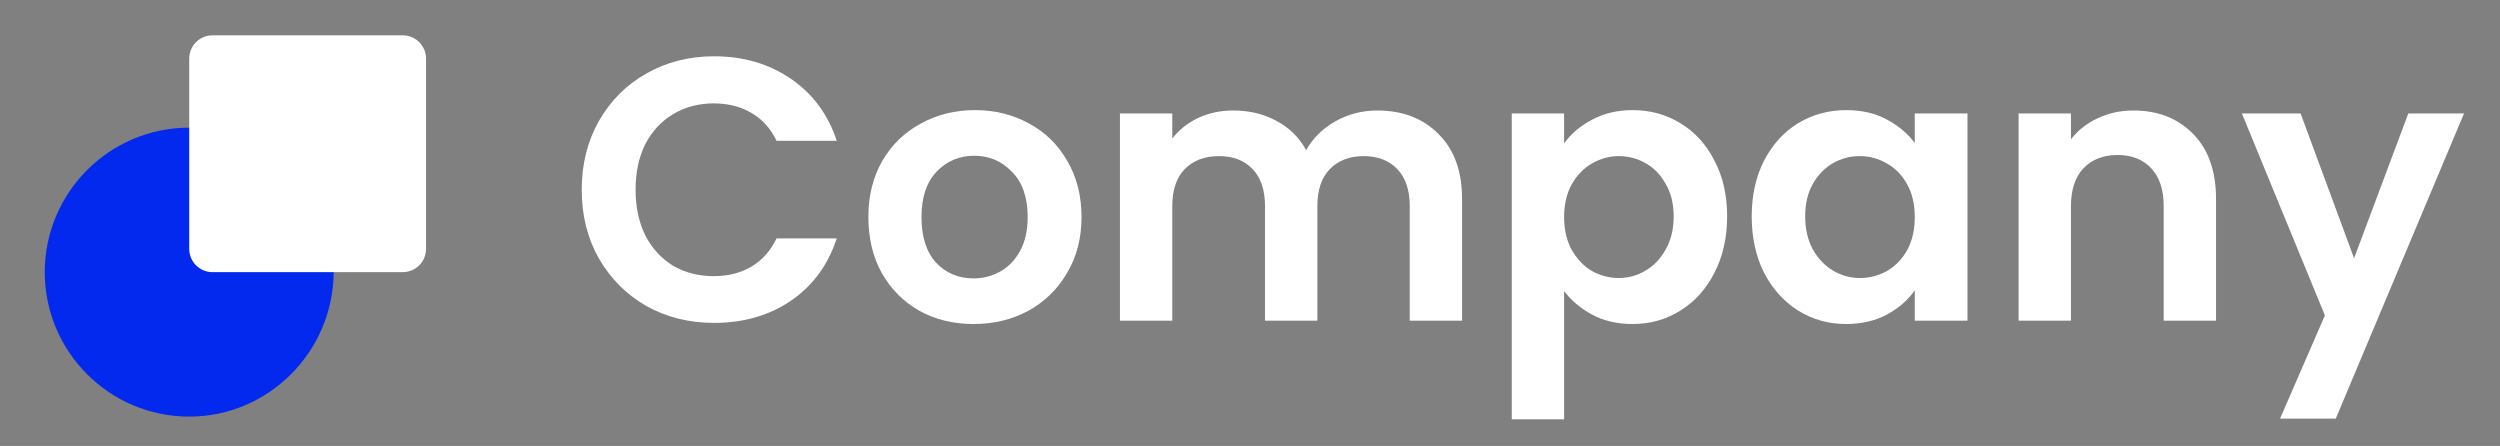
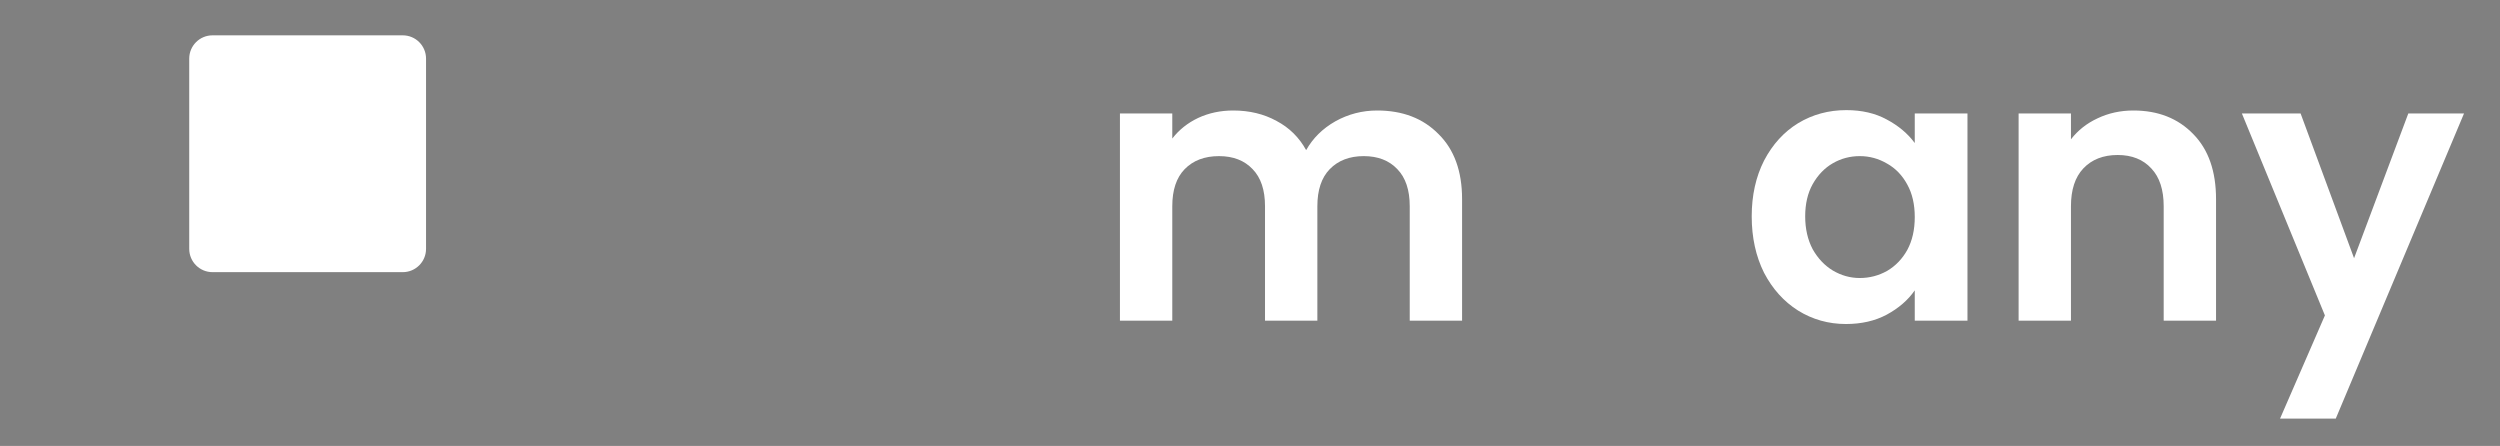
<svg xmlns="http://www.w3.org/2000/svg" width="185" height="33" viewBox="0 0 185 33" fill="none">
  <rect x="0" y="0" width="185" height="33" fill="#808080" stroke="none" />
  <g clip-path="url(#clip0_2_478)">
-     <path d="M43.048 14.043C43.048 12.143 43.473 10.446 44.321 8.952C45.188 7.439 46.36 6.268 47.836 5.438C49.33 4.589 50.999 4.165 52.844 4.165C55.002 4.165 56.893 4.718 58.517 5.825C60.14 6.932 61.274 8.463 61.92 10.418H57.465C57.022 9.496 56.395 8.804 55.583 8.343C54.79 7.882 53.868 7.651 52.816 7.651C51.691 7.651 50.686 7.919 49.8 8.454C48.933 8.97 48.251 9.708 47.752 10.667C47.273 11.627 47.033 12.752 47.033 14.043C47.033 15.316 47.273 16.441 47.752 17.419C48.251 18.378 48.933 19.125 49.8 19.66C50.686 20.177 51.691 20.435 52.816 20.435C53.868 20.435 54.79 20.205 55.583 19.744C56.395 19.264 57.022 18.563 57.465 17.64H61.92C61.274 19.614 60.14 21.155 58.517 22.262C56.912 23.35 55.021 23.894 52.844 23.894C50.999 23.894 49.33 23.479 47.836 22.649C46.36 21.8 45.188 20.629 44.321 19.135C43.473 17.64 43.048 15.943 43.048 14.043Z" fill="white" />
-     <path d="M72.036 23.977C70.56 23.977 69.232 23.654 68.051 23.009C66.871 22.345 65.939 21.413 65.257 20.214C64.593 19.015 64.26 17.631 64.26 16.063C64.26 14.495 64.602 13.112 65.284 11.913C65.985 10.713 66.935 9.791 68.134 9.145C69.334 8.481 70.671 8.149 72.147 8.149C73.623 8.149 74.96 8.481 76.159 9.145C77.358 9.791 78.299 10.713 78.981 11.913C79.682 13.112 80.033 14.495 80.033 16.063C80.033 17.631 79.673 19.015 78.954 20.214C78.253 21.413 77.293 22.345 76.076 23.009C74.877 23.654 73.53 23.977 72.036 23.977ZM72.036 20.601C72.737 20.601 73.392 20.435 74.001 20.103C74.628 19.753 75.126 19.236 75.495 18.554C75.864 17.871 76.048 17.041 76.048 16.063C76.048 14.606 75.661 13.49 74.886 12.715C74.13 11.922 73.198 11.525 72.091 11.525C70.984 11.525 70.053 11.922 69.297 12.715C68.559 13.49 68.19 14.606 68.19 16.063C68.19 17.52 68.549 18.646 69.269 19.439C70.007 20.214 70.929 20.601 72.036 20.601Z" fill="white" />
    <path d="M101.912 8.177C103.794 8.177 105.307 8.758 106.45 9.92C107.612 11.064 108.194 12.669 108.194 14.735V23.728H104.32V15.261C104.32 14.062 104.015 13.149 103.406 12.521C102.798 11.876 101.968 11.553 100.916 11.553C99.865 11.553 99.025 11.876 98.398 12.521C97.789 13.149 97.485 14.062 97.485 15.261V23.728H93.611V15.261C93.611 14.062 93.307 13.149 92.698 12.521C92.089 11.876 91.259 11.553 90.207 11.553C89.138 11.553 88.289 11.876 87.662 12.521C87.053 13.149 86.749 14.062 86.749 15.261V23.728H82.875V8.398H86.749V10.252C87.247 9.607 87.883 9.099 88.658 8.73C89.451 8.361 90.318 8.177 91.259 8.177C92.458 8.177 93.528 8.435 94.469 8.952C95.41 9.45 96.138 10.169 96.655 11.11C97.153 10.225 97.872 9.514 98.813 8.979C99.772 8.444 100.805 8.177 101.912 8.177Z" fill="white" />
-     <path d="M115.744 10.612C116.242 9.911 116.924 9.33 117.791 8.869C118.677 8.389 119.682 8.149 120.807 8.149C122.117 8.149 123.298 8.472 124.349 9.118C125.419 9.763 126.259 10.686 126.867 11.885C127.495 13.066 127.808 14.44 127.808 16.008C127.808 17.576 127.495 18.969 126.867 20.186C126.259 21.385 125.419 22.317 124.349 22.981C123.298 23.645 122.117 23.977 120.807 23.977C119.682 23.977 118.686 23.747 117.819 23.285C116.97 22.824 116.279 22.243 115.744 21.542V31.033H111.87V8.398H115.744V10.612ZM123.851 16.008C123.851 15.085 123.658 14.292 123.27 13.628C122.901 12.946 122.403 12.429 121.776 12.079C121.167 11.728 120.503 11.553 119.784 11.553C119.083 11.553 118.419 11.737 117.791 12.106C117.183 12.457 116.684 12.973 116.297 13.656C115.928 14.338 115.744 15.141 115.744 16.063C115.744 16.985 115.928 17.788 116.297 18.471C116.684 19.153 117.183 19.679 117.791 20.048C118.419 20.398 119.083 20.573 119.784 20.573C120.503 20.573 121.167 20.389 121.776 20.02C122.403 19.651 122.901 19.125 123.27 18.443C123.658 17.76 123.851 16.949 123.851 16.008Z" fill="white" />
    <path d="M129.627 16.008C129.627 14.458 129.932 13.084 130.54 11.885C131.167 10.686 132.007 9.763 133.058 9.118C134.128 8.472 135.318 8.149 136.628 8.149C137.772 8.149 138.768 8.38 139.616 8.841C140.483 9.302 141.175 9.883 141.692 10.584V8.398H145.593V23.728H141.692V21.487C141.194 22.206 140.502 22.806 139.616 23.285C138.749 23.747 137.744 23.977 136.6 23.977C135.309 23.977 134.128 23.645 133.058 22.981C132.007 22.317 131.167 21.385 130.54 20.186C129.932 18.969 129.627 17.576 129.627 16.008ZM141.692 16.063C141.692 15.122 141.507 14.32 141.138 13.656C140.769 12.973 140.271 12.457 139.644 12.106C139.017 11.737 138.344 11.553 137.624 11.553C136.905 11.553 136.241 11.728 135.632 12.079C135.023 12.429 134.525 12.946 134.138 13.628C133.769 14.292 133.584 15.085 133.584 16.008C133.584 16.93 133.769 17.742 134.138 18.443C134.525 19.125 135.023 19.651 135.632 20.02C136.259 20.389 136.923 20.573 137.624 20.573C138.344 20.573 139.017 20.398 139.644 20.048C140.271 19.679 140.769 19.162 141.138 18.498C141.507 17.816 141.692 17.004 141.692 16.063Z" fill="white" />
    <path d="M157.872 8.177C159.698 8.177 161.174 8.758 162.299 9.92C163.425 11.064 163.987 12.669 163.987 14.735V23.728H160.113V15.261C160.113 14.043 159.809 13.112 159.2 12.466C158.591 11.802 157.761 11.47 156.71 11.47C155.64 11.47 154.791 11.802 154.164 12.466C153.555 13.112 153.251 14.043 153.251 15.261V23.728H149.377V8.398H153.251V10.308C153.767 9.643 154.422 9.127 155.215 8.758C156.027 8.371 156.913 8.177 157.872 8.177Z" fill="white" />
-     <path d="M182.337 8.398L172.846 30.978H168.723L172.043 23.341L165.9 8.398H170.245L174.201 19.107L178.214 8.398H182.337Z" fill="white" />
-     <path d="M14.003 30.829C8.088 30.829 3.312 26.016 3.312 20.138C3.312 14.26 8.088 9.448 14.003 9.448C19.881 9.448 24.694 14.223 24.694 20.138C24.657 26.016 19.881 30.829 14.003 30.829Z" fill="#0328EE" />
+     <path d="M182.337 8.398L172.846 30.978H168.723L172.043 23.341L165.9 8.398H170.245L174.201 19.107L178.214 8.398Z" fill="white" />
    <path d="M29.805 2.615H15.725C14.774 2.615 14.003 3.386 14.003 4.337V18.417C14.003 19.368 14.774 20.139 15.725 20.139H29.805C30.756 20.139 31.527 19.368 31.527 18.417V4.337C31.527 3.386 30.756 2.615 29.805 2.615Z" fill="white" />
  </g>
  <defs>
    <clipPath id="clip0_2_478">
      <rect width="180" height="29" fill="white" transform="translate(2.5 2.531)" />
    </clipPath>
  </defs>
</svg>